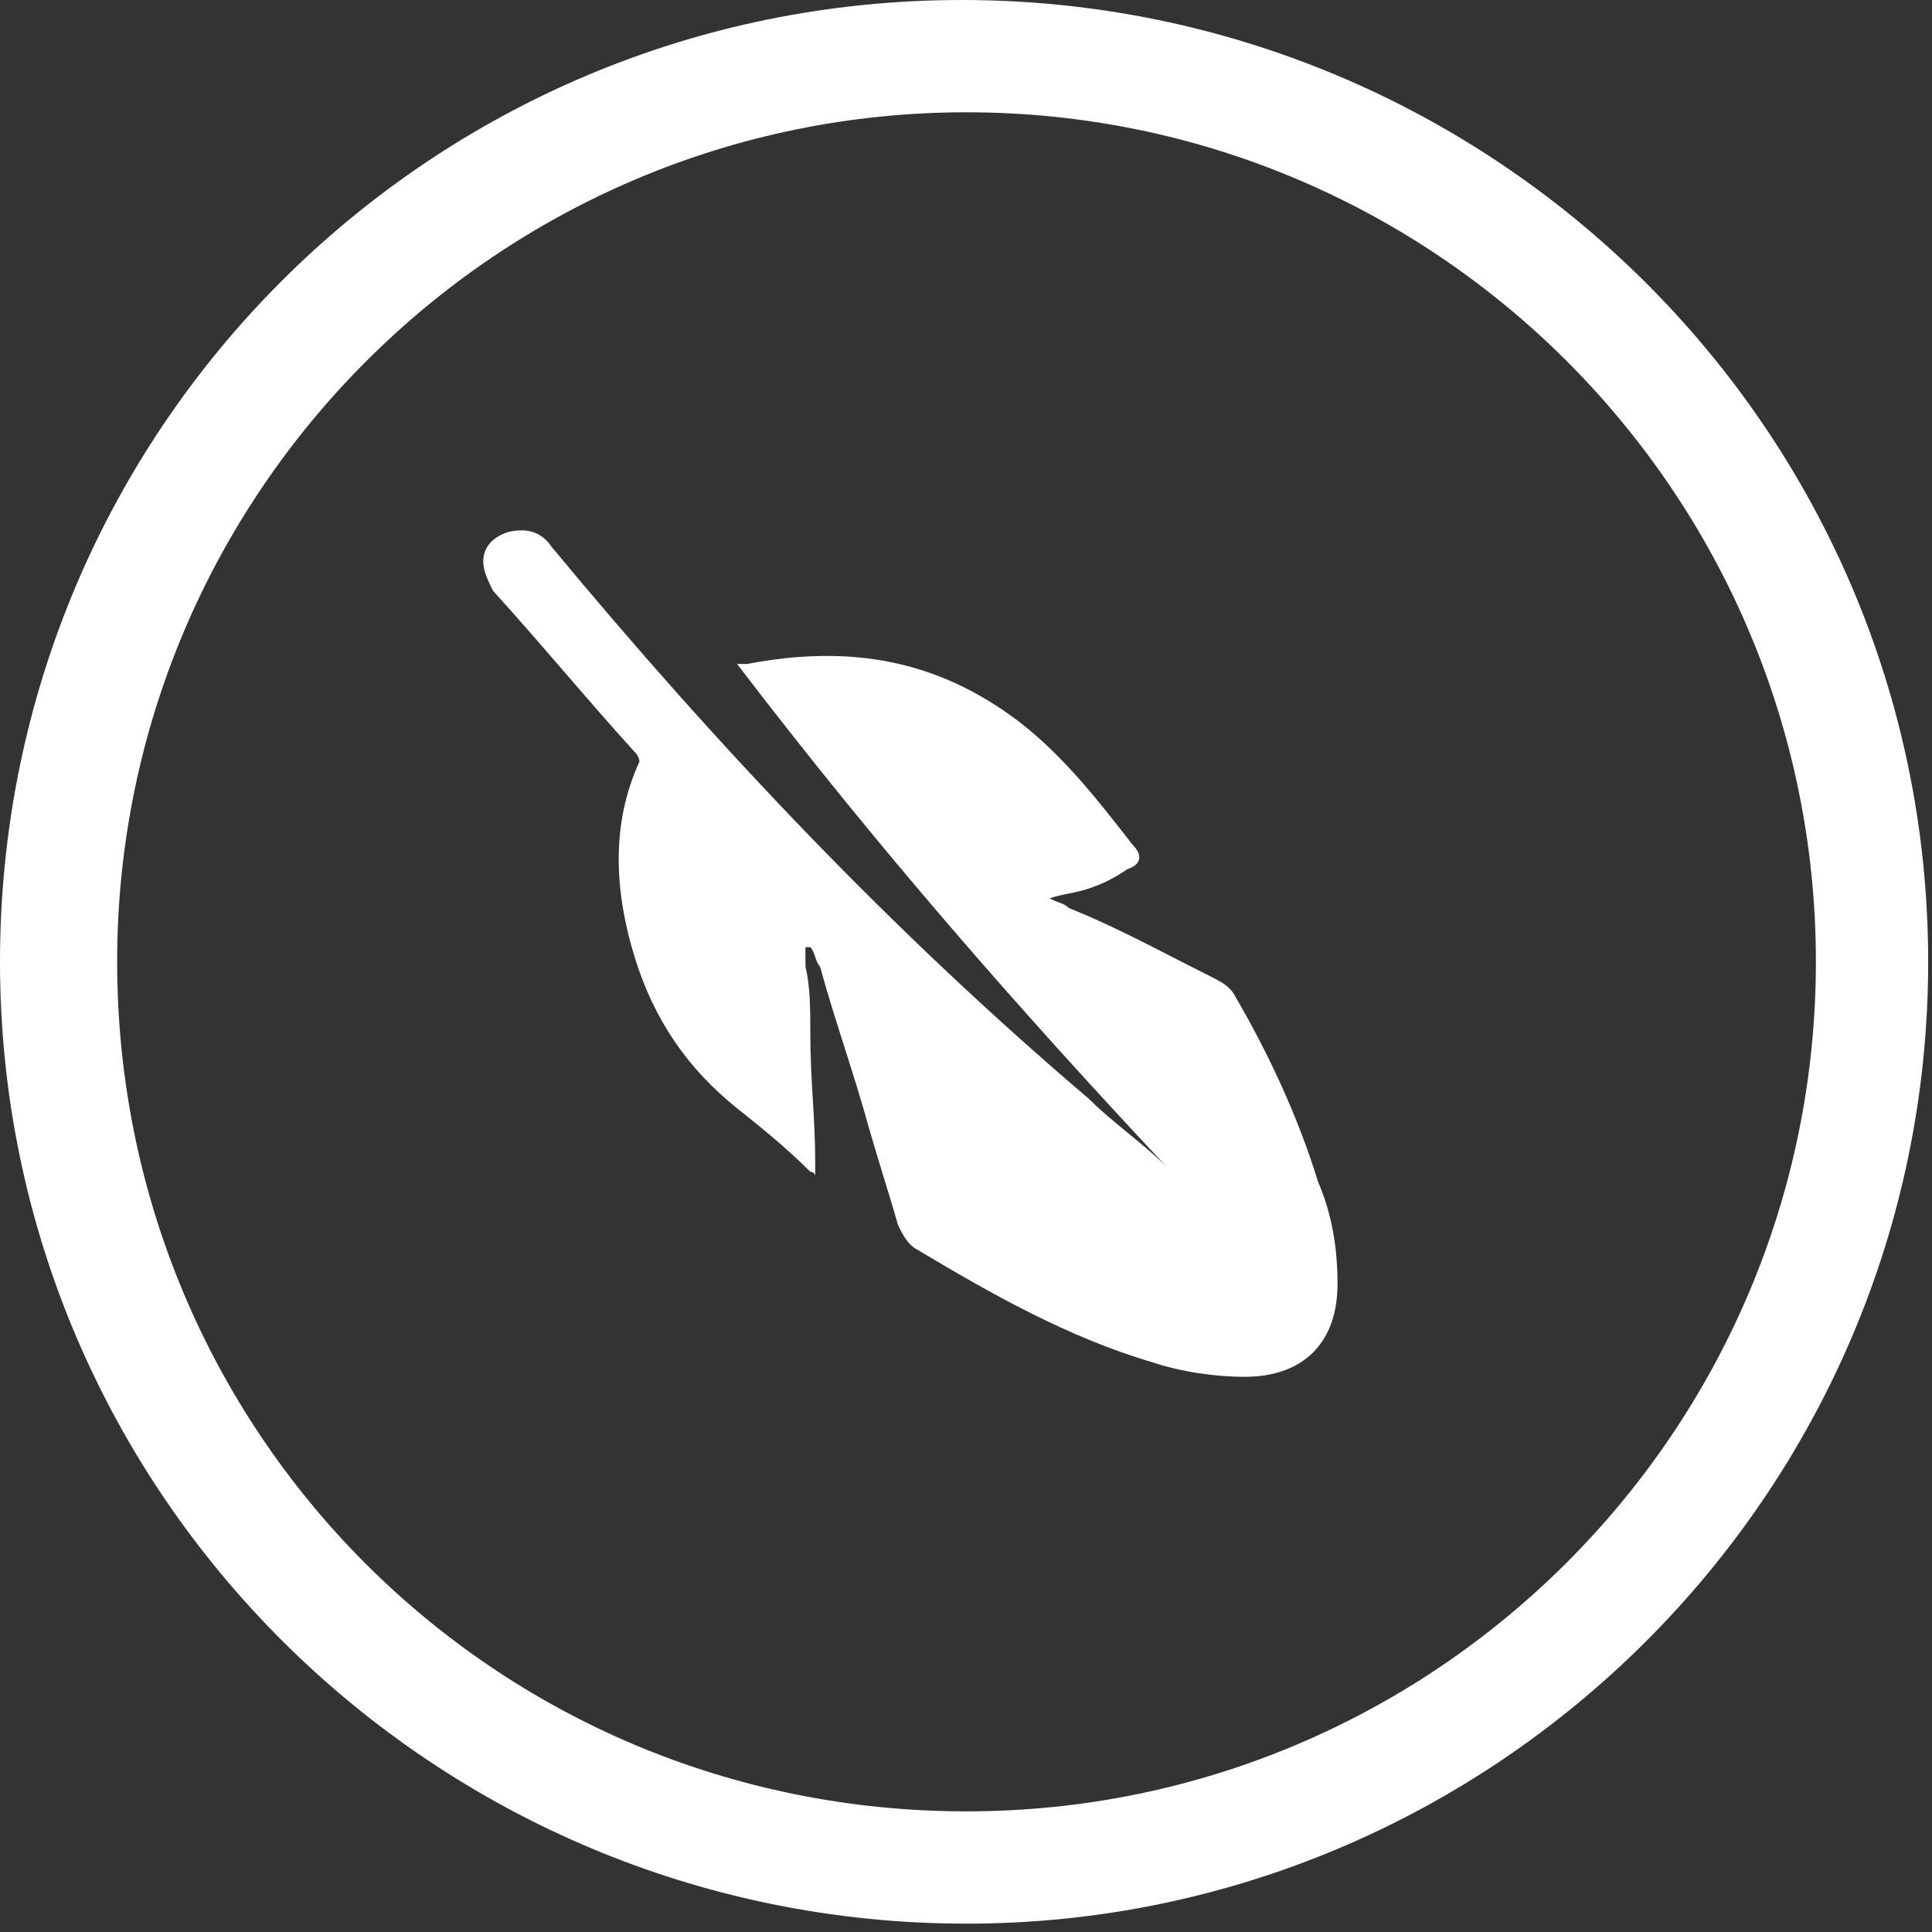
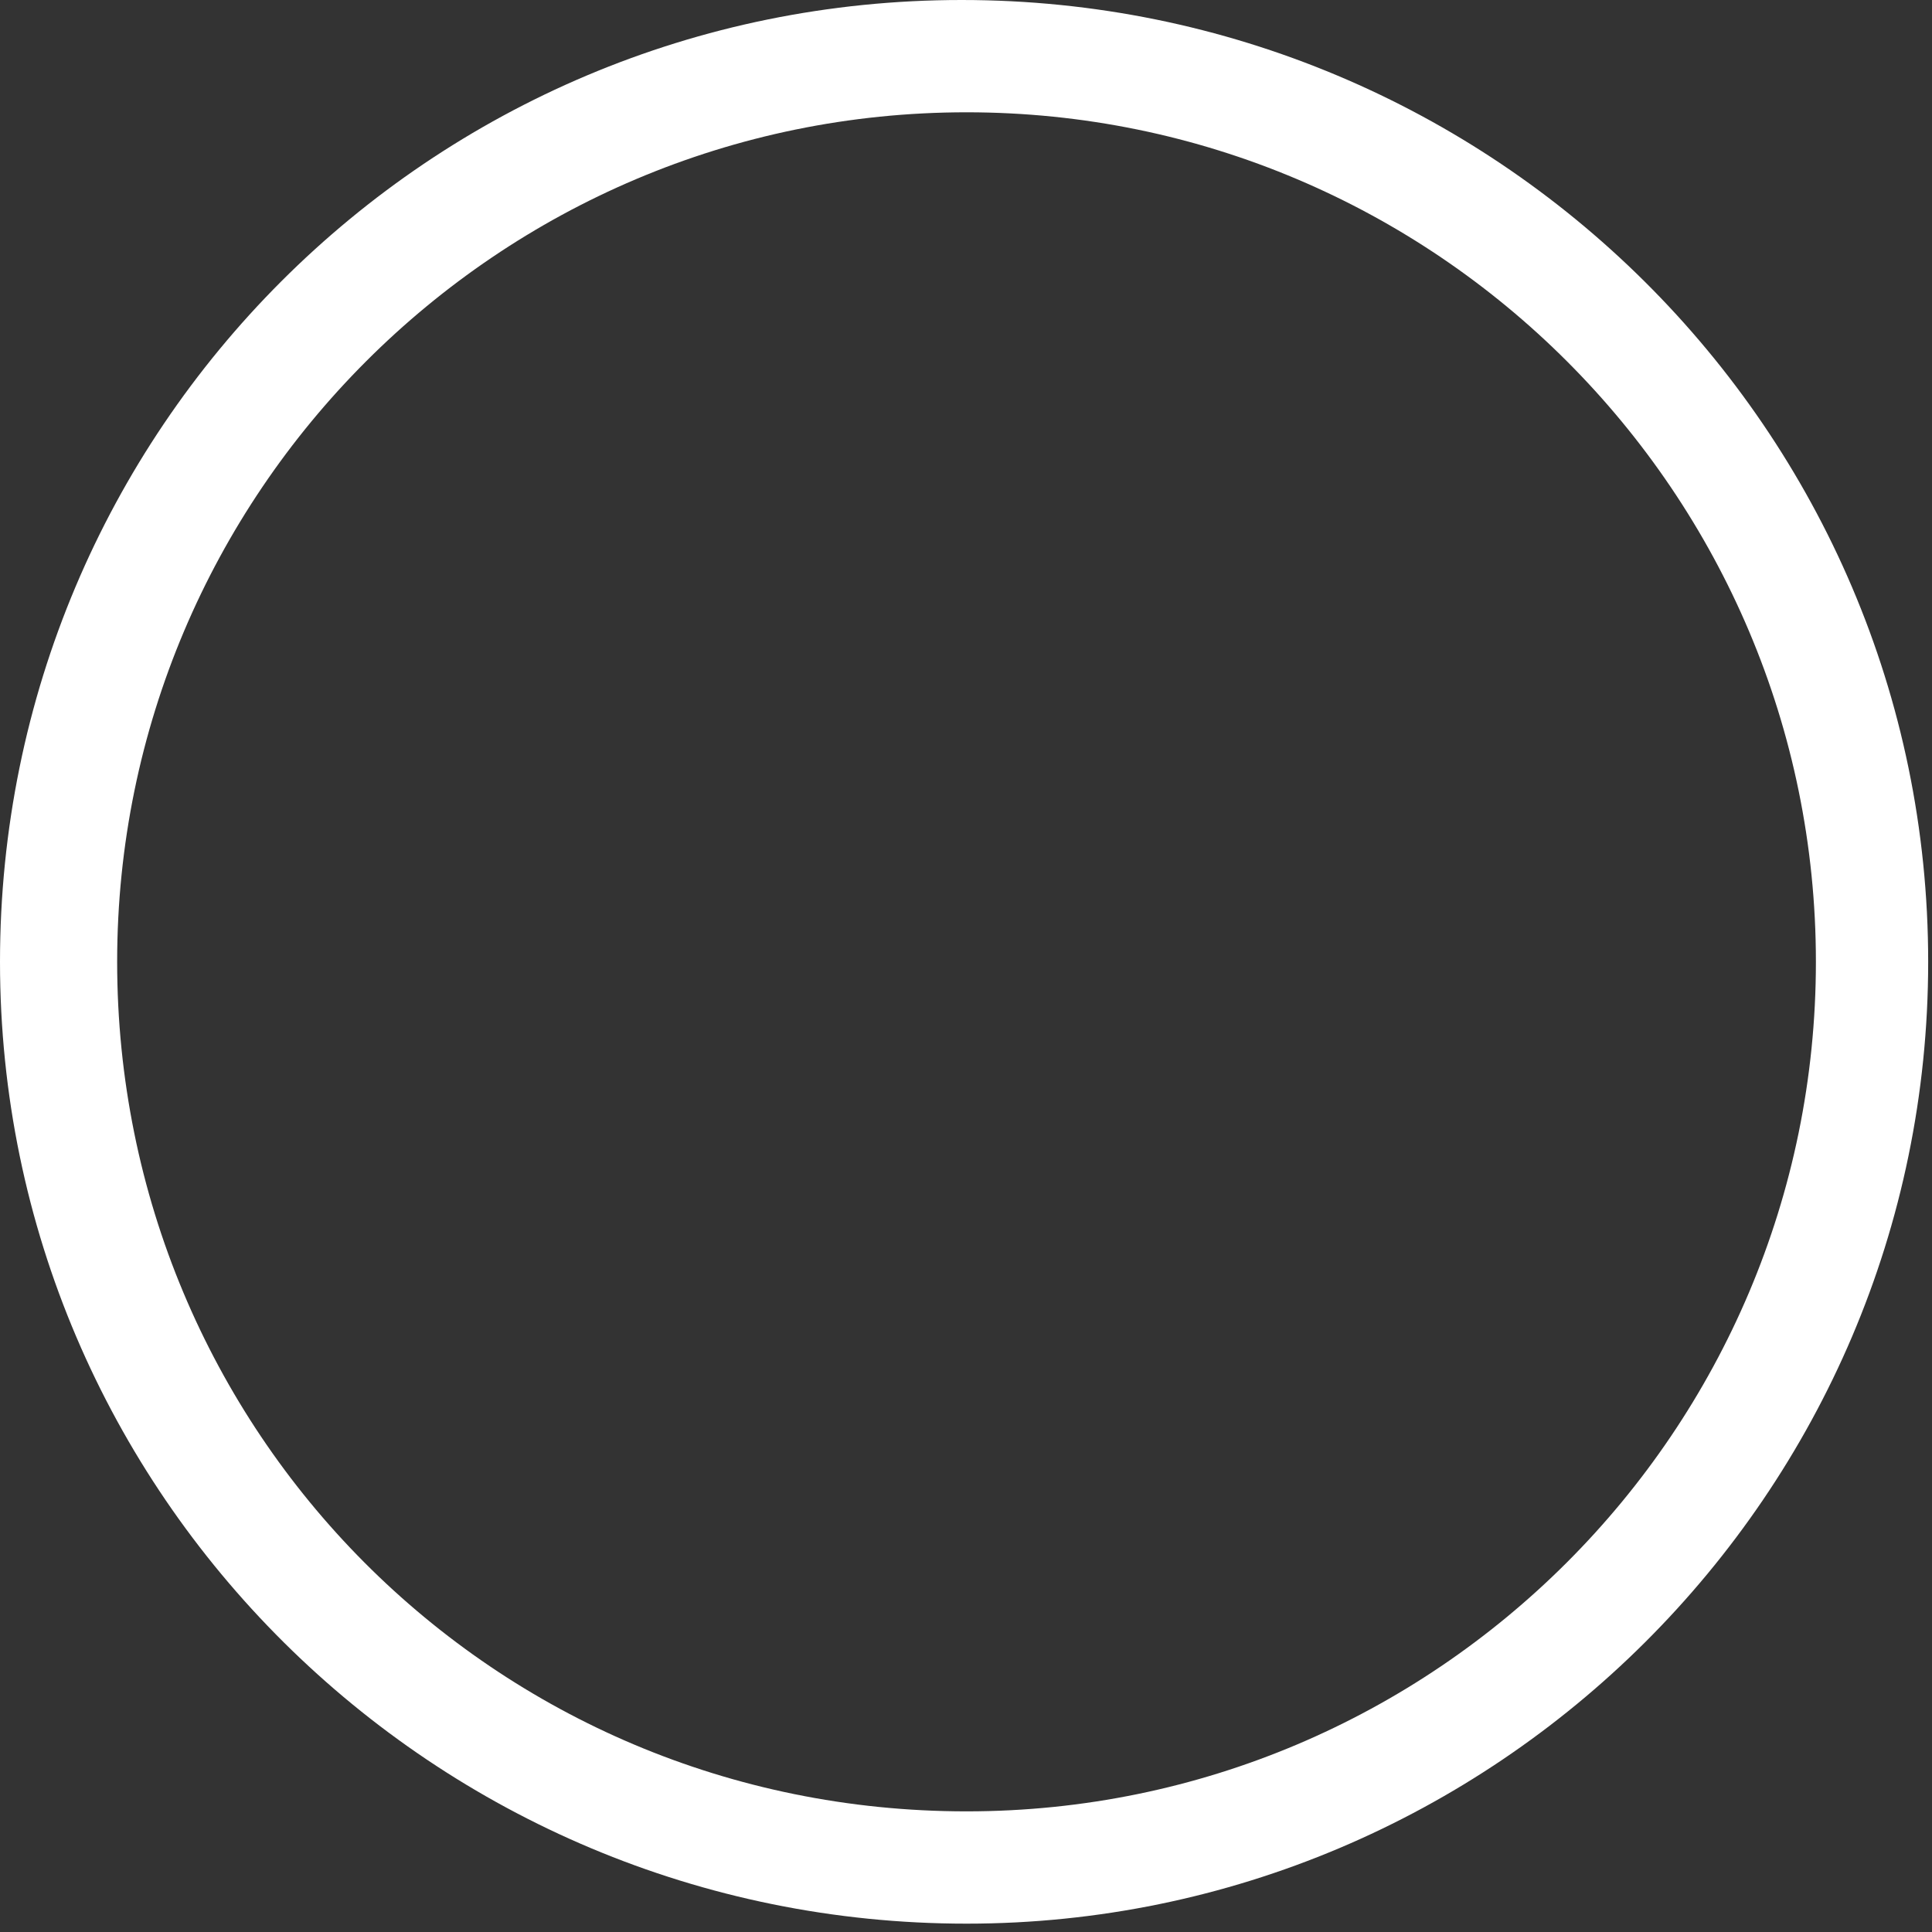
<svg xmlns="http://www.w3.org/2000/svg" width="97" height="97" viewBox="0 0 97 97" fill="none">
  <rect x="0" y="0" width="97" height="97" fill="#333333" stroke="none" />
-   <path d="M58.575 58.586C57.349 57.36 55.879 56.38 54.654 55.154C44.85 46.819 36.027 37.505 27.694 27.454C27.204 26.719 26.469 26.474 25.489 26.719C24.753 26.964 24.263 27.454 24.263 28.19C24.263 28.68 24.508 29.17 24.753 29.661C27.204 32.357 29.41 35.053 31.861 37.75C32.106 37.995 32.106 38.24 32.106 38.24C30.635 41.427 30.88 44.858 31.861 48.045C32.841 51.232 34.557 53.683 37.008 55.644C38.233 56.625 39.458 57.605 40.684 58.831C40.684 58.831 40.929 58.831 40.929 59.076C40.929 58.831 40.929 58.586 40.929 58.341C40.929 56.134 40.684 54.173 40.684 51.967C40.684 50.742 40.684 49.516 40.439 48.535C40.439 48.29 40.439 47.8 40.439 47.555C40.439 47.555 40.439 47.555 40.684 47.555C40.929 47.8 40.929 48.29 41.174 48.535C41.909 51.232 42.89 53.928 43.625 56.625C44.115 58.341 44.605 59.811 45.095 61.527C45.34 62.017 45.586 62.508 46.076 62.753C49.752 64.959 53.673 67.165 57.84 68.391C59.31 68.881 61.026 69.126 62.496 69.126C65.437 69.126 67.153 67.41 67.153 64.469C67.153 62.753 66.908 61.037 66.172 59.321C65.192 56.134 63.722 52.948 62.006 50.006C61.761 49.516 61.271 49.271 60.781 49.026C58.33 47.8 56.124 46.574 53.673 45.594C53.428 45.349 53.183 45.349 52.693 45.104C53.428 44.858 53.918 44.858 54.654 44.613C55.389 44.368 55.879 44.123 56.614 43.633C57.349 43.388 57.349 42.898 56.859 42.407C55.144 40.201 53.428 37.995 51.222 36.279C47.056 33.092 42.645 32.357 37.498 33.337H37.253C37.253 33.337 37.253 33.337 37.008 33.337C44.115 42.652 51.222 50.742 58.575 58.586Z" fill="white" />
  <path d="M48.527 96.581C21.812 96.581 0 75.009 0 48.29C0 21.571 21.567 3.93672e-06 48.282 3.93672e-06C74.996 3.93672e-06 96.808 21.571 96.808 48.29C96.808 75.009 74.996 96.581 48.527 96.581ZM48.527 5.638C24.999 5.638 5.882 24.758 5.882 48.29C5.882 71.823 24.753 90.943 48.527 90.943C72.055 90.943 91.171 71.823 91.171 48.29C91.171 24.758 72.055 5.638 48.527 5.638Z" fill="white" />
</svg>